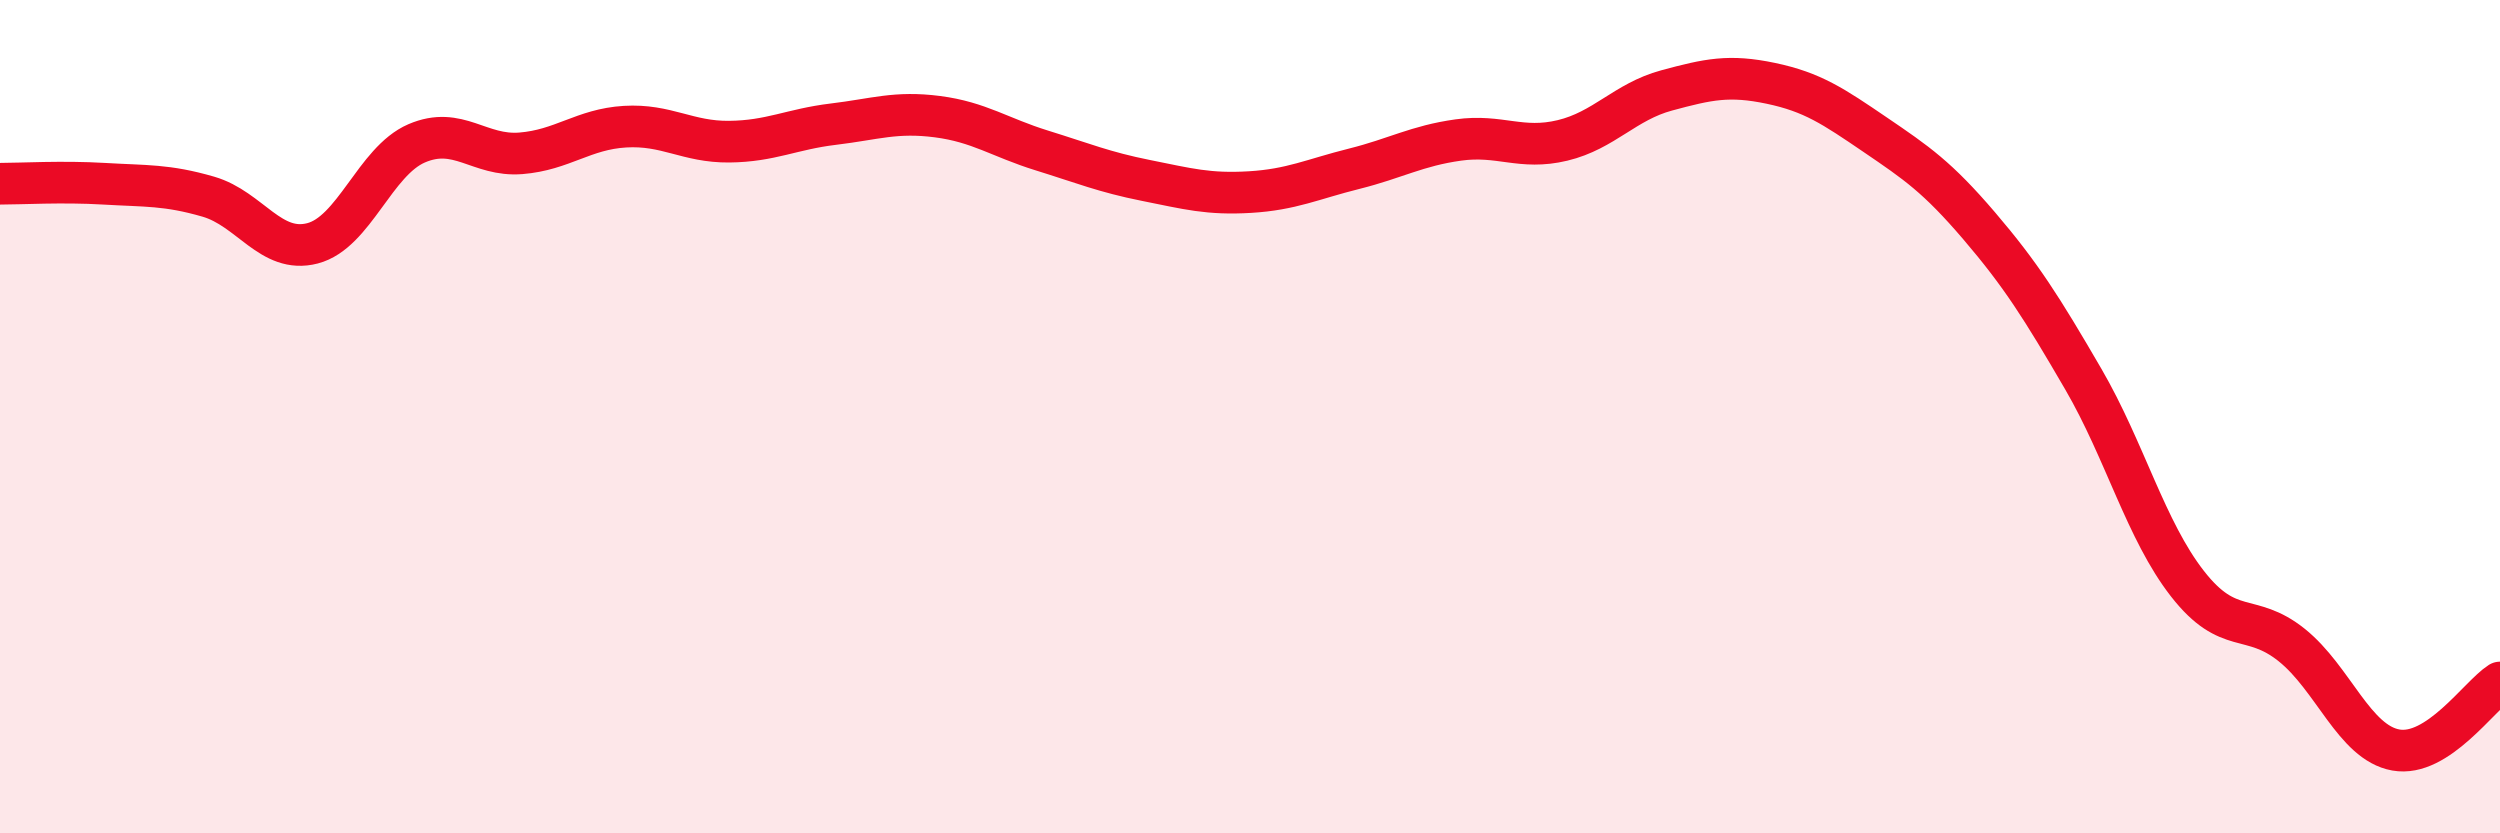
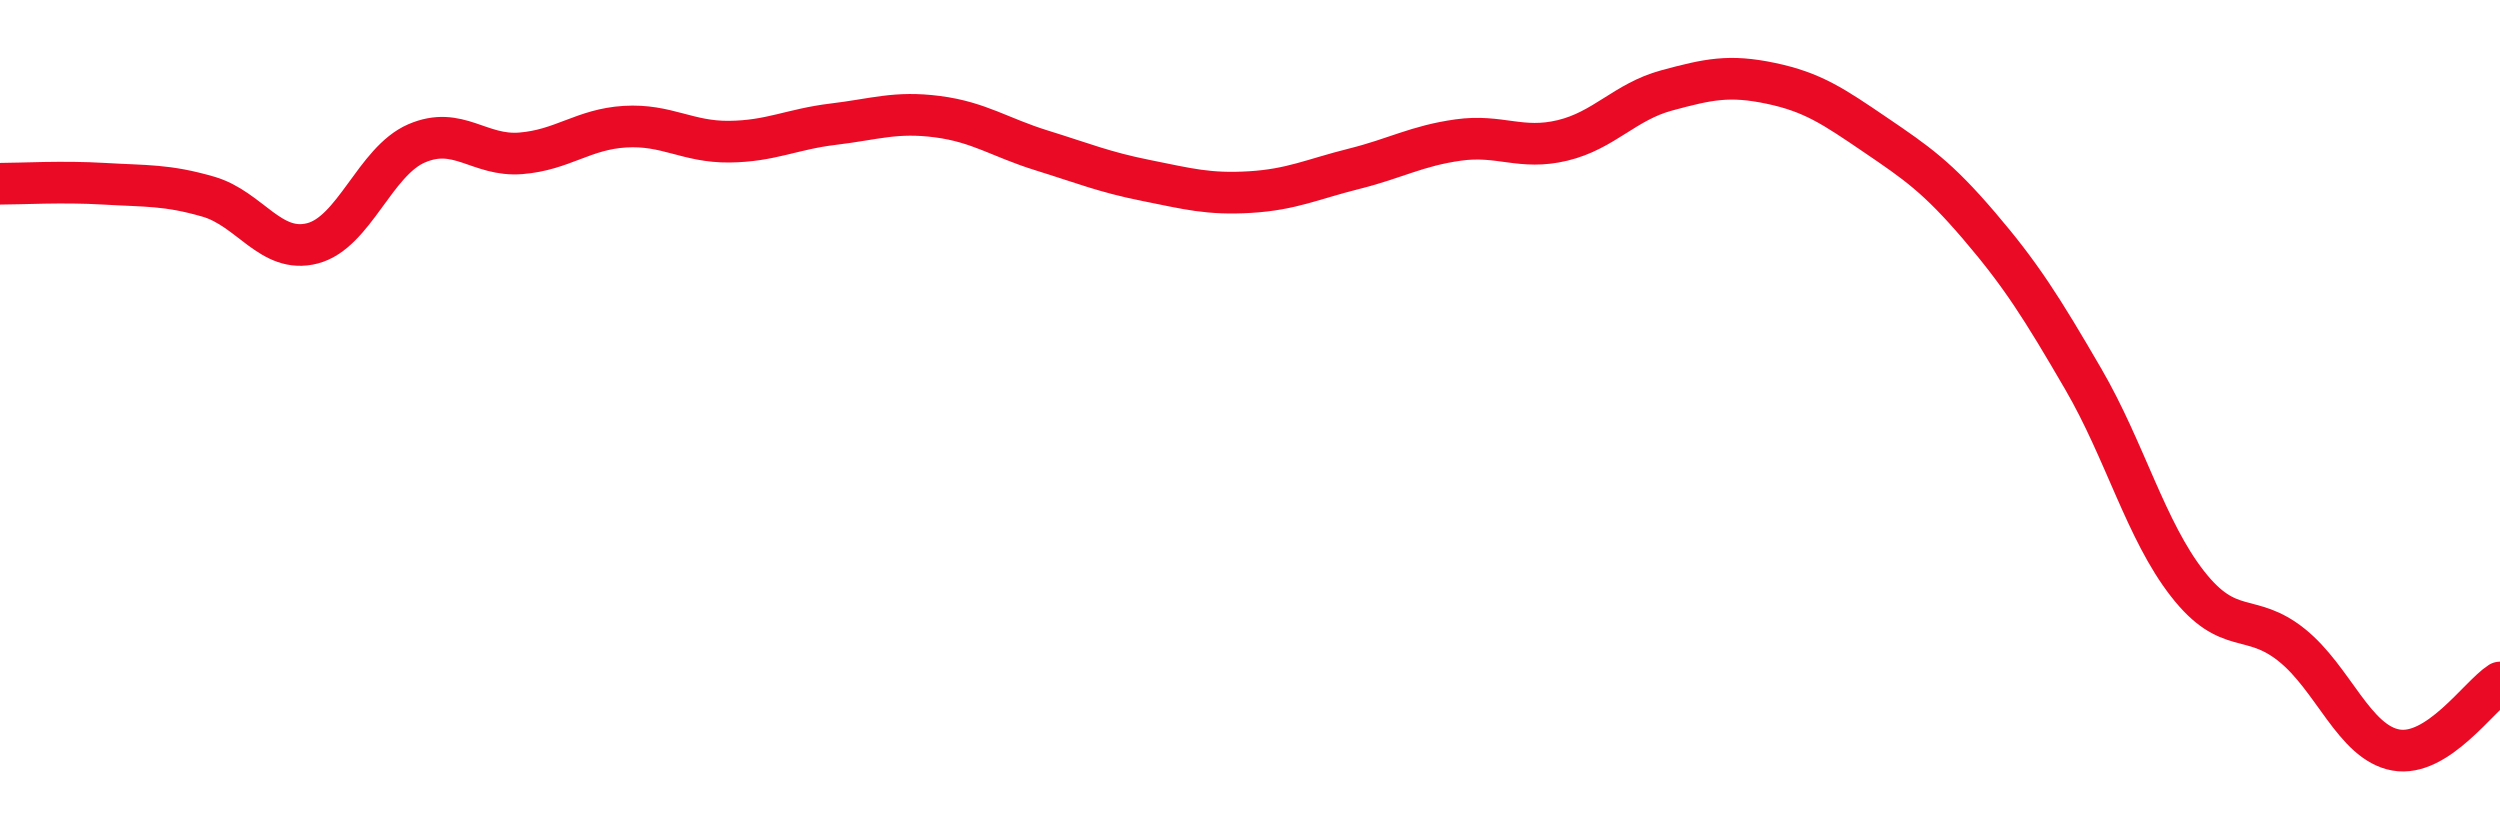
<svg xmlns="http://www.w3.org/2000/svg" width="60" height="20" viewBox="0 0 60 20">
-   <path d="M 0,4.41 C 0.5,4.41 1.5,4.35 2.5,4.41 C 3.5,4.47 4,4.43 5,4.72 C 6,5.01 6.5,6.1 7.5,5.84 C 8.5,5.58 9,3.87 10,3.44 C 11,3.01 11.5,3.76 12.5,3.68 C 13.5,3.6 14,3.1 15,3.04 C 16,2.98 16.5,3.41 17.5,3.4 C 18.5,3.39 19,3.1 20,2.98 C 21,2.86 21.5,2.67 22.5,2.8 C 23.5,2.93 24,3.3 25,3.61 C 26,3.92 26.5,4.13 27.5,4.33 C 28.5,4.53 29,4.67 30,4.61 C 31,4.55 31.5,4.3 32.5,4.05 C 33.5,3.8 34,3.5 35,3.36 C 36,3.22 36.5,3.61 37.5,3.37 C 38.5,3.13 39,2.44 40,2.17 C 41,1.9 41.5,1.79 42.5,2 C 43.5,2.21 44,2.55 45,3.23 C 46,3.91 46.5,4.25 47.5,5.42 C 48.5,6.59 49,7.38 50,9.1 C 51,10.82 51.5,12.73 52.5,14.01 C 53.5,15.29 54,14.68 55,15.48 C 56,16.28 56.5,17.82 57.5,18 C 58.5,18.18 59.5,16.7 60,16.38L60 20L0 20Z" fill="#EB0A25" opacity="0.1" stroke-linecap="round" stroke-linejoin="round" />
  <path d="M 0,4.41 C 0.5,4.41 1.5,4.35 2.5,4.41 C 3.5,4.47 4,4.43 5,4.72 C 6,5.01 6.5,6.1 7.5,5.84 C 8.5,5.58 9,3.87 10,3.44 C 11,3.01 11.5,3.76 12.5,3.68 C 13.5,3.6 14,3.1 15,3.04 C 16,2.98 16.5,3.41 17.5,3.4 C 18.5,3.39 19,3.1 20,2.98 C 21,2.86 21.5,2.67 22.5,2.8 C 23.5,2.93 24,3.3 25,3.61 C 26,3.92 26.5,4.13 27.5,4.33 C 28.5,4.53 29,4.67 30,4.61 C 31,4.55 31.5,4.3 32.5,4.05 C 33.5,3.8 34,3.5 35,3.36 C 36,3.22 36.5,3.61 37.5,3.37 C 38.5,3.13 39,2.44 40,2.17 C 41,1.9 41.5,1.79 42.5,2 C 43.5,2.21 44,2.55 45,3.23 C 46,3.91 46.5,4.25 47.5,5.42 C 48.5,6.59 49,7.38 50,9.1 C 51,10.82 51.5,12.73 52.5,14.01 C 53.5,15.29 54,14.68 55,15.48 C 56,16.28 56.5,17.82 57.5,18 C 58.5,18.18 59.5,16.7 60,16.38" stroke="#EB0A25" stroke-width="1" fill="none" stroke-linecap="round" stroke-linejoin="round" />
</svg>